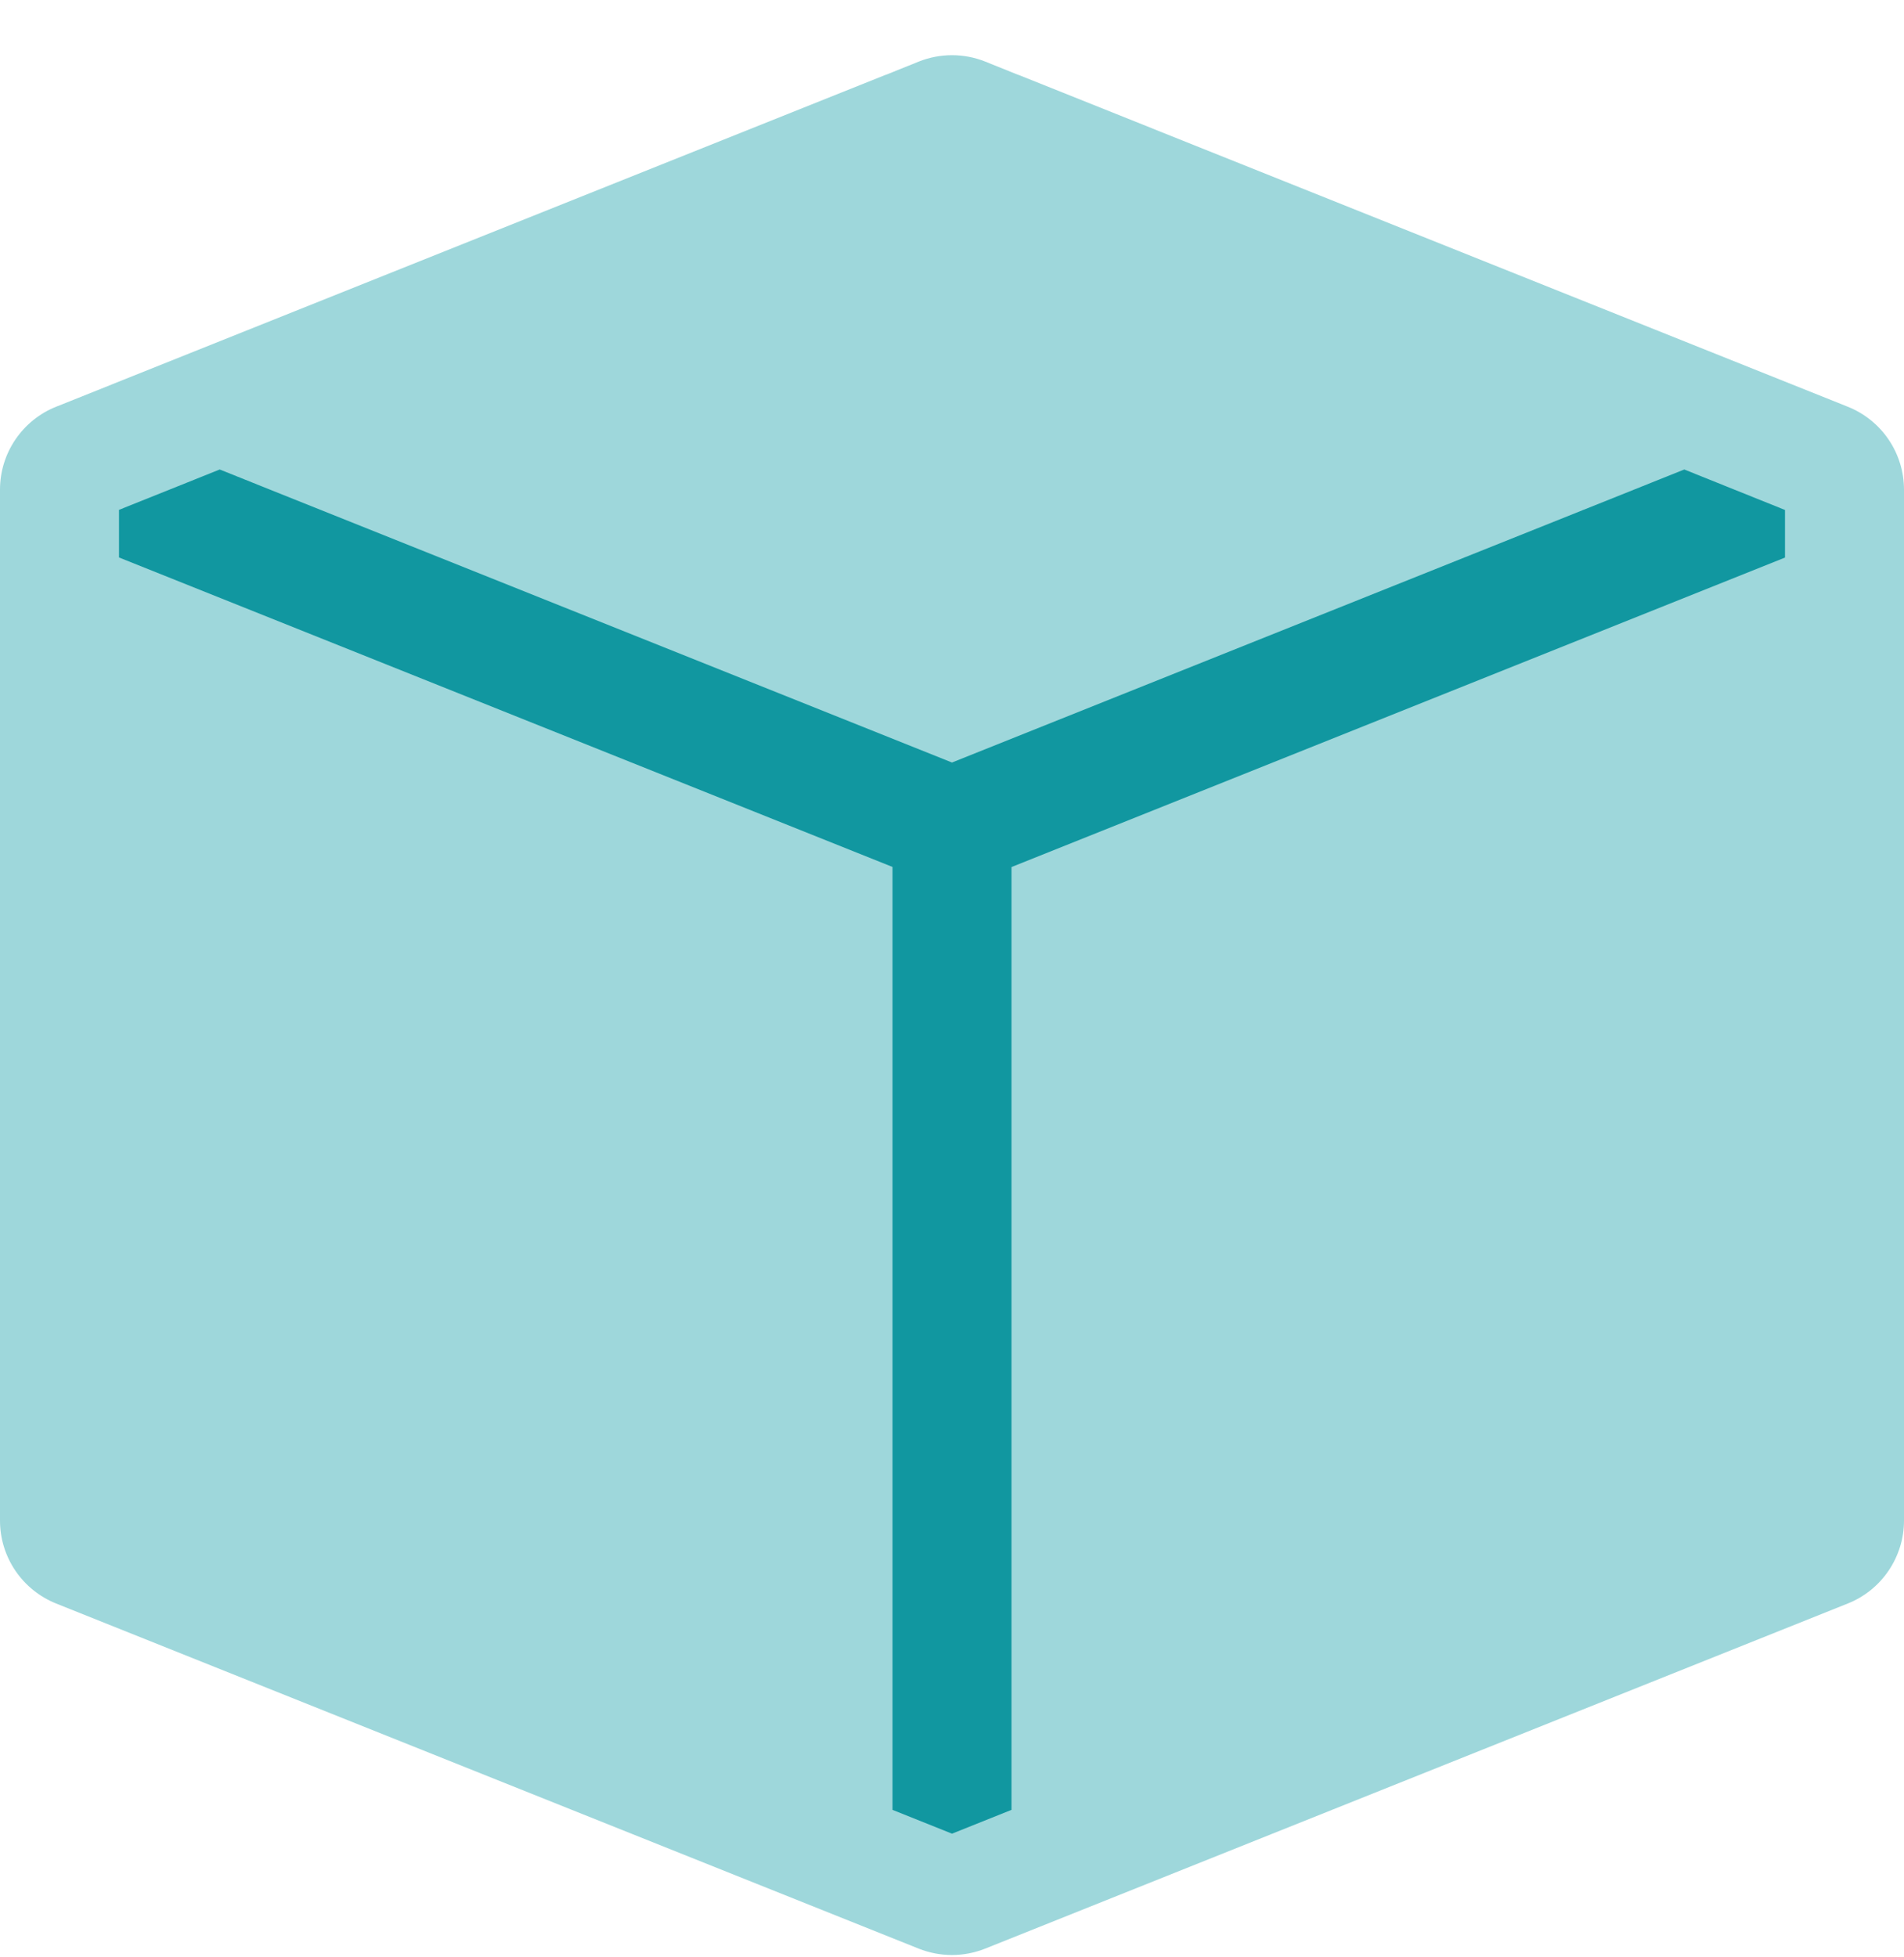
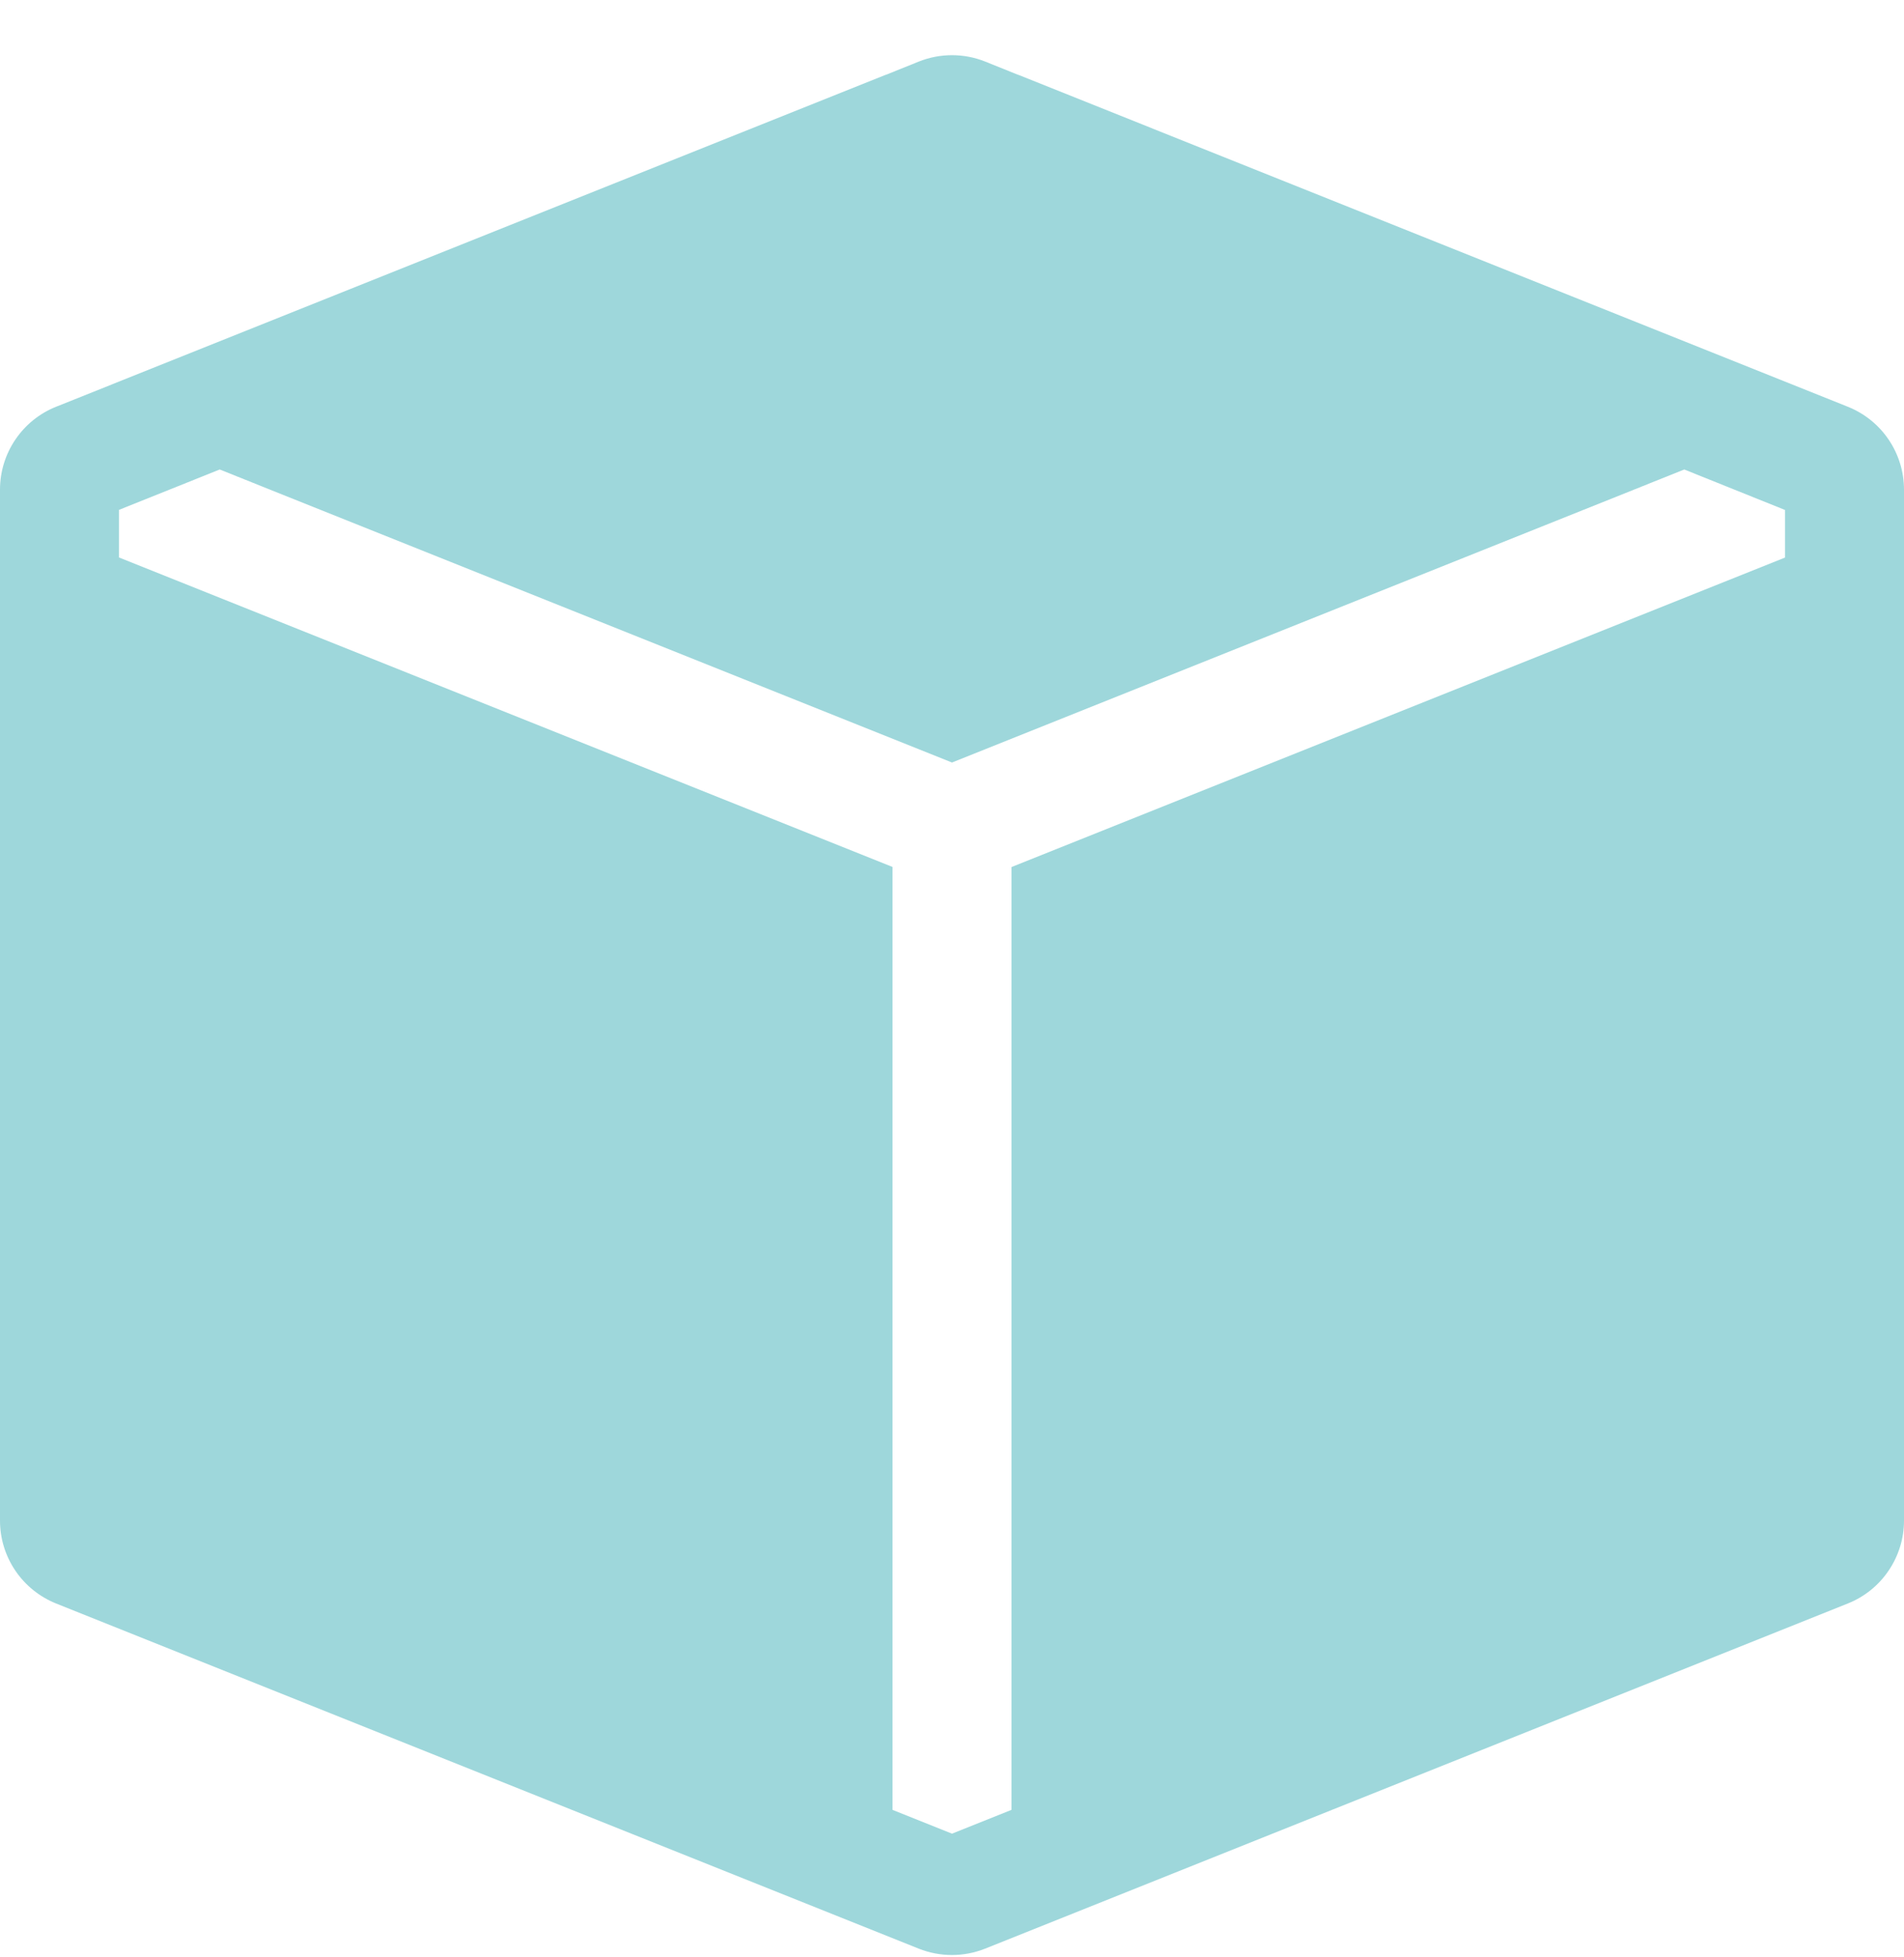
<svg xmlns="http://www.w3.org/2000/svg" width="36" height="37" viewBox="0 0 36 37" fill="none">
  <g id="bi:box-fill">
-     <path id="Rectangle 46" d="M2.045 8.364H34.363V29.637L18 35.773L3.272 29.637L2.045 8.364Z" fill="#1197A0" />
    <path id="Vector" fill-rule="evenodd" clip-rule="evenodd" d="M34.938 7.689C35.251 7.814 35.52 8.03 35.709 8.309C35.898 8.588 36 8.918 36 9.255V28.745C36 29.082 35.898 29.411 35.709 29.69C35.52 29.97 35.251 30.186 34.938 30.311L18.625 36.836C18.223 36.996 17.774 36.996 17.372 36.836L1.06 30.311C0.747 30.185 0.479 29.969 0.29 29.69C0.101 29.411 7.84348e-05 29.082 0 28.745L0 9.255C7.84348e-05 8.918 0.101 8.589 0.29 8.31C0.479 8.031 0.747 7.814 1.06 7.689L16.747 1.414L16.756 1.412L17.372 1.164C17.775 1.003 18.225 1.003 18.628 1.164L19.244 1.412L19.253 1.414L34.938 7.689ZM31.846 8.875L18 14.414L4.154 8.875L2.25 9.638V10.538L16.875 16.388V34.212L18 34.662L19.125 34.212V16.39L33.75 10.54V9.64L31.846 8.875Z" fill="#9ED7DB" />
  </g>
</svg>